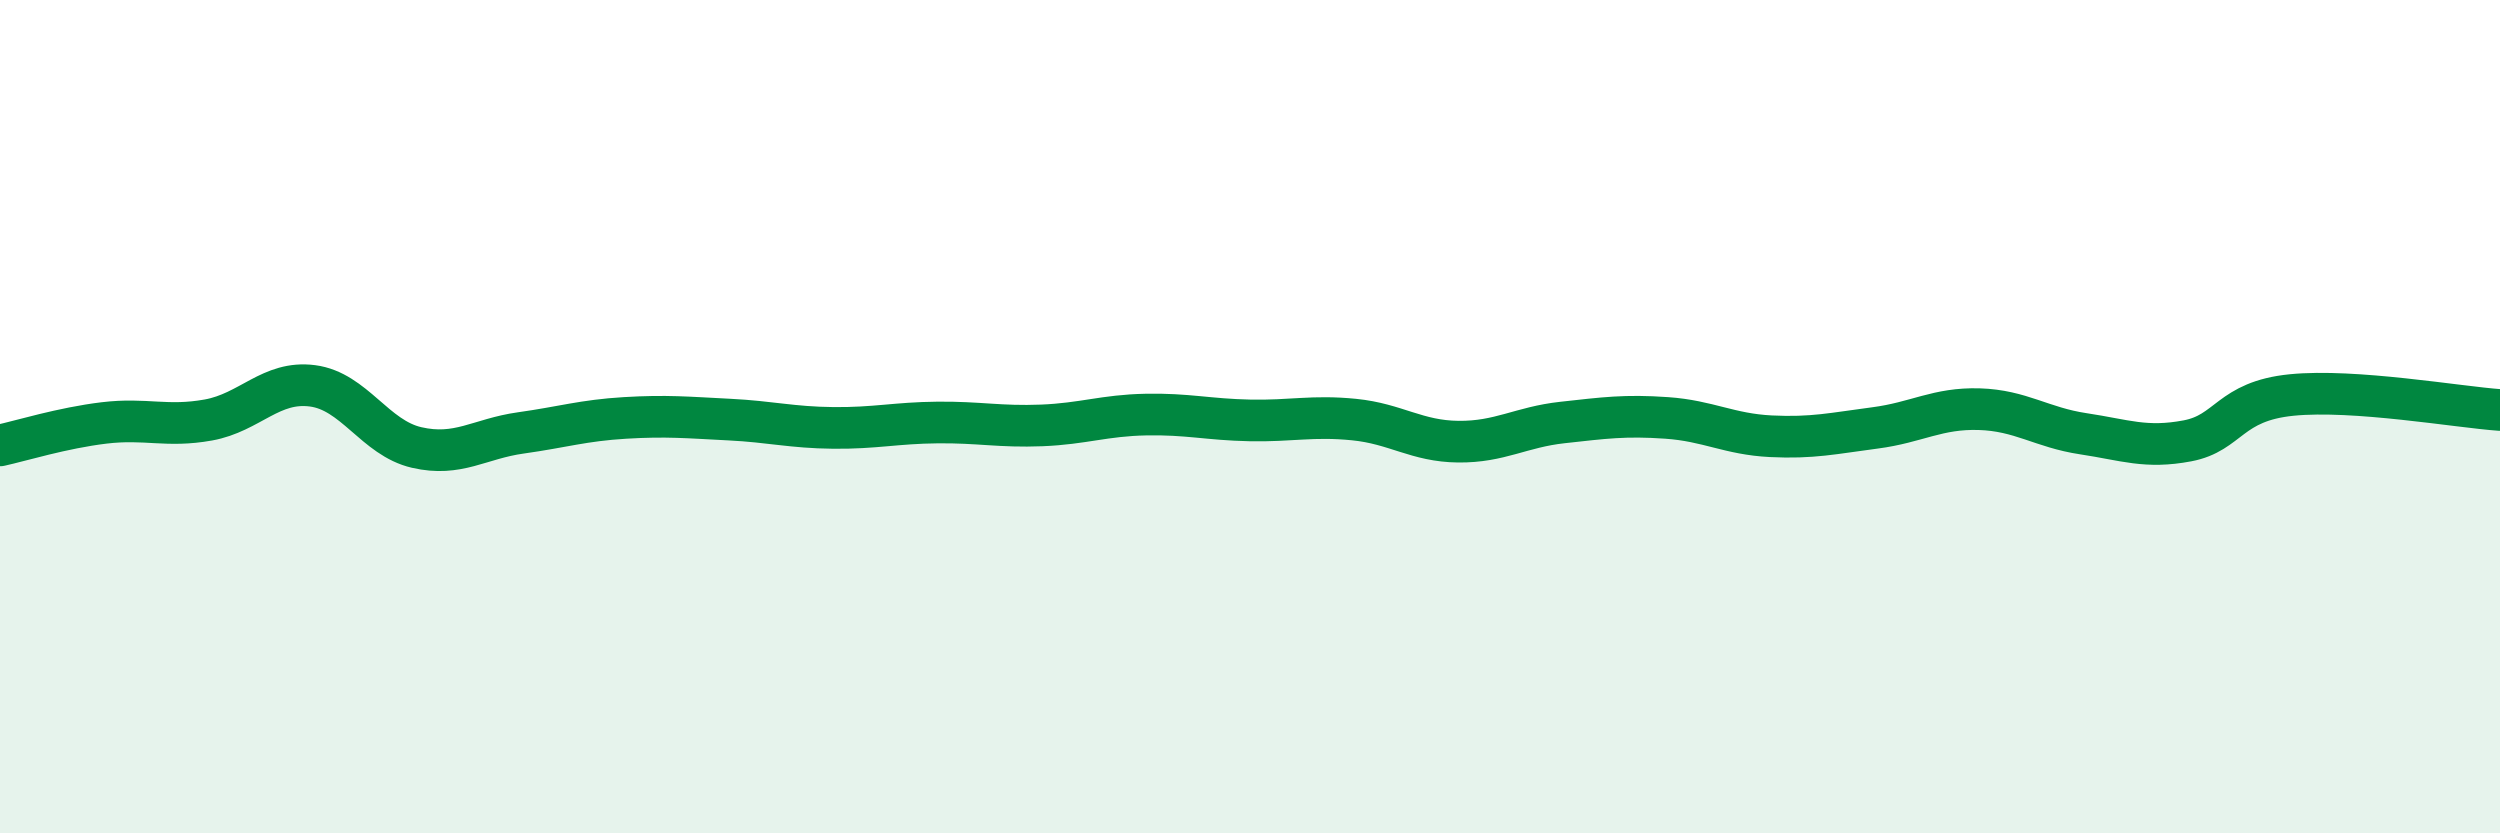
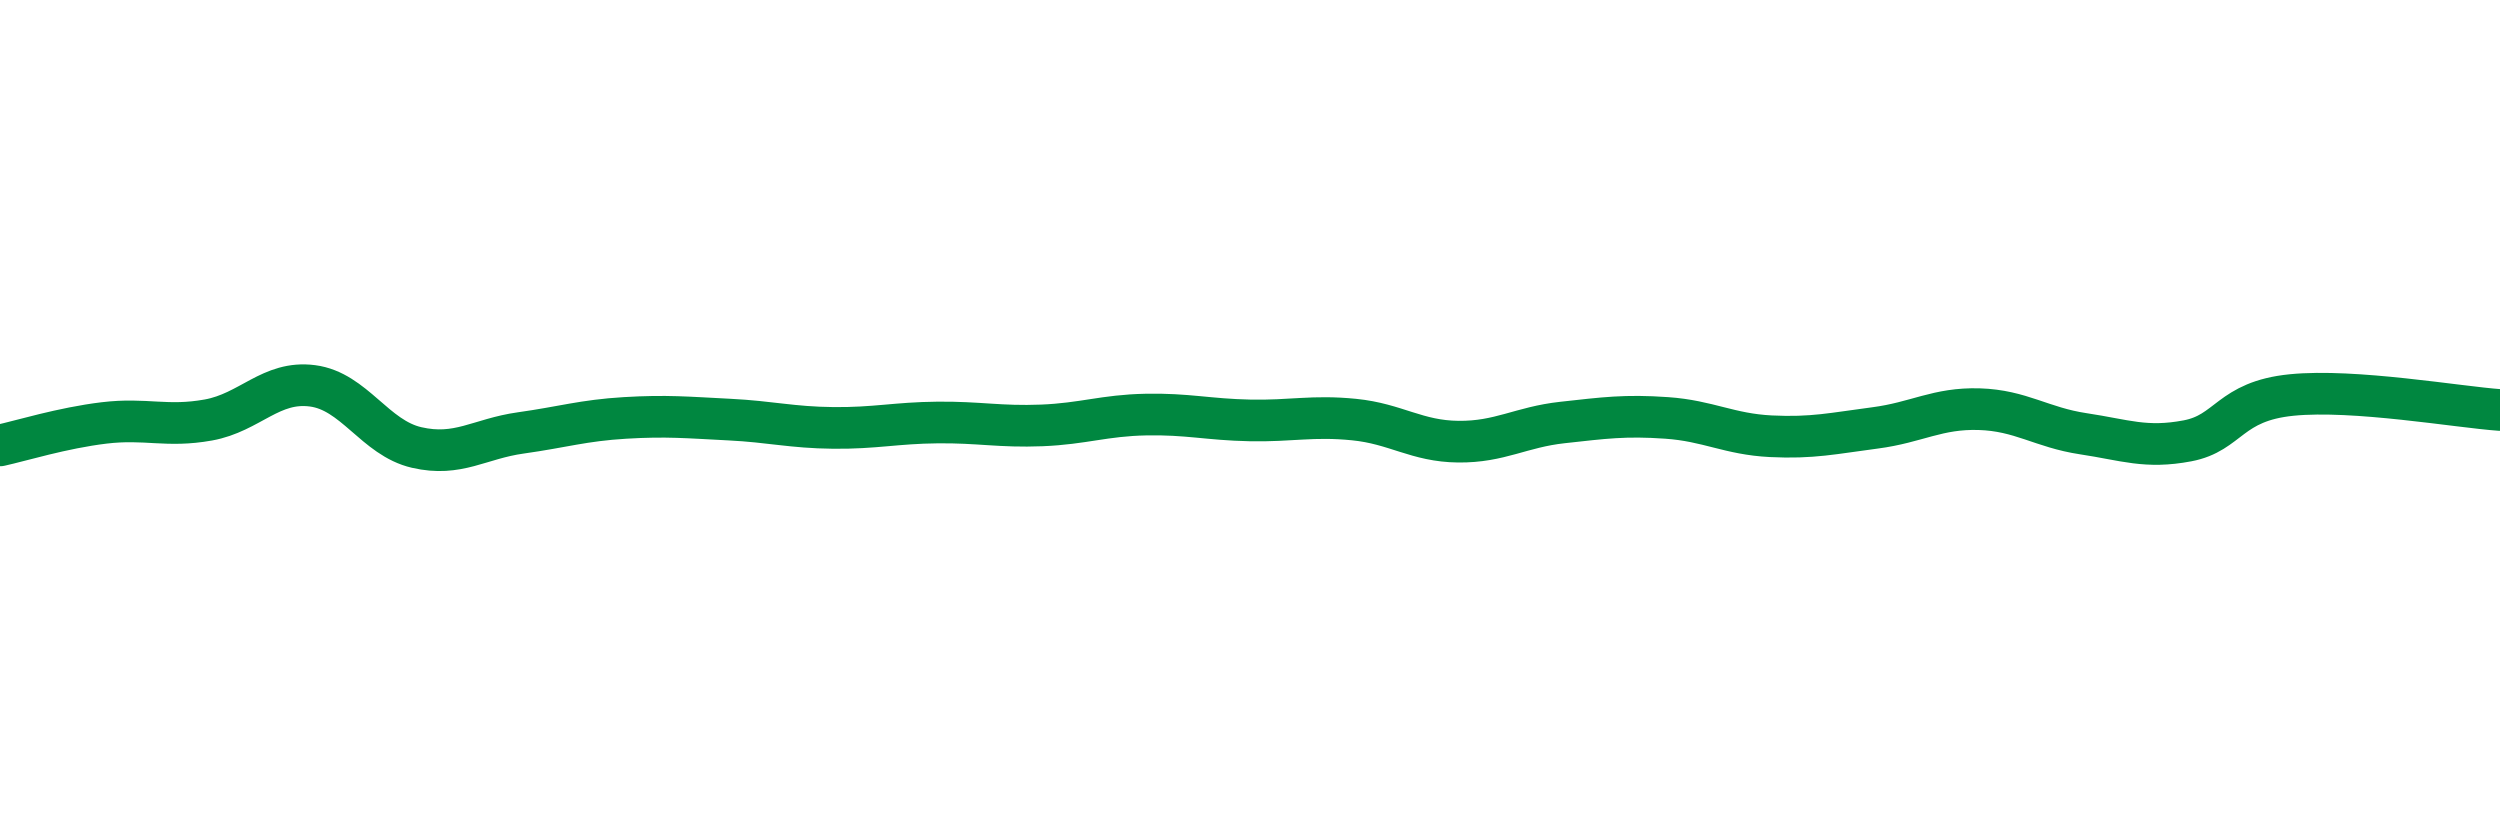
<svg xmlns="http://www.w3.org/2000/svg" width="60" height="20" viewBox="0 0 60 20">
-   <path d="M 0,10.69 C 0.5,10.58 1.5,10.27 2.5,10.15 C 3.5,10.03 4,10.26 5,10.08 C 6,9.9 6.5,9.13 7.5,9.26 C 8.5,9.39 9,10.51 10,10.74 C 11,10.97 11.5,10.53 12.5,10.39 C 13.5,10.25 14,10.09 15,10.03 C 16,9.97 16.5,10.02 17.5,10.07 C 18.5,10.12 19,10.26 20,10.27 C 21,10.28 21.5,10.15 22.5,10.14 C 23.5,10.13 24,10.25 25,10.21 C 26,10.17 26.5,9.97 27.5,9.95 C 28.5,9.93 29,10.07 30,10.09 C 31,10.11 31.5,9.97 32.5,10.07 C 33.5,10.17 34,10.59 35,10.6 C 36,10.61 36.5,10.25 37.5,10.14 C 38.5,10.03 39,9.96 40,10.03 C 41,10.1 41.5,10.42 42.5,10.47 C 43.5,10.52 44,10.4 45,10.27 C 46,10.14 46.5,9.79 47.5,9.82 C 48.5,9.85 49,10.26 50,10.41 C 51,10.56 51.5,10.77 52.5,10.58 C 53.5,10.39 53.5,9.63 55,9.48 C 56.5,9.33 59,9.77 60,9.84L60 20L0 20Z" fill="#008740" opacity="0.1" stroke-linecap="round" stroke-linejoin="round" />
  <path d="M 0,10.69 C 0.5,10.58 1.5,10.27 2.5,10.15 C 3.5,10.03 4,10.26 5,10.08 C 6,9.9 6.5,9.13 7.5,9.26 C 8.5,9.39 9,10.51 10,10.74 C 11,10.97 11.5,10.53 12.5,10.39 C 13.5,10.25 14,10.09 15,10.03 C 16,9.97 16.5,10.02 17.5,10.07 C 18.5,10.12 19,10.26 20,10.27 C 21,10.28 21.5,10.15 22.5,10.14 C 23.5,10.13 24,10.25 25,10.21 C 26,10.17 26.5,9.97 27.5,9.95 C 28.5,9.93 29,10.07 30,10.09 C 31,10.11 31.5,9.97 32.5,10.07 C 33.5,10.17 34,10.59 35,10.6 C 36,10.61 36.5,10.25 37.5,10.14 C 38.5,10.03 39,9.96 40,10.03 C 41,10.1 41.5,10.42 42.5,10.47 C 43.5,10.52 44,10.4 45,10.27 C 46,10.14 46.5,9.79 47.5,9.82 C 48.5,9.85 49,10.26 50,10.41 C 51,10.56 51.5,10.77 52.5,10.58 C 53.5,10.39 53.5,9.63 55,9.48 C 56.5,9.33 59,9.77 60,9.84" stroke="#008740" stroke-width="1" fill="none" stroke-linecap="round" stroke-linejoin="round" />
</svg>